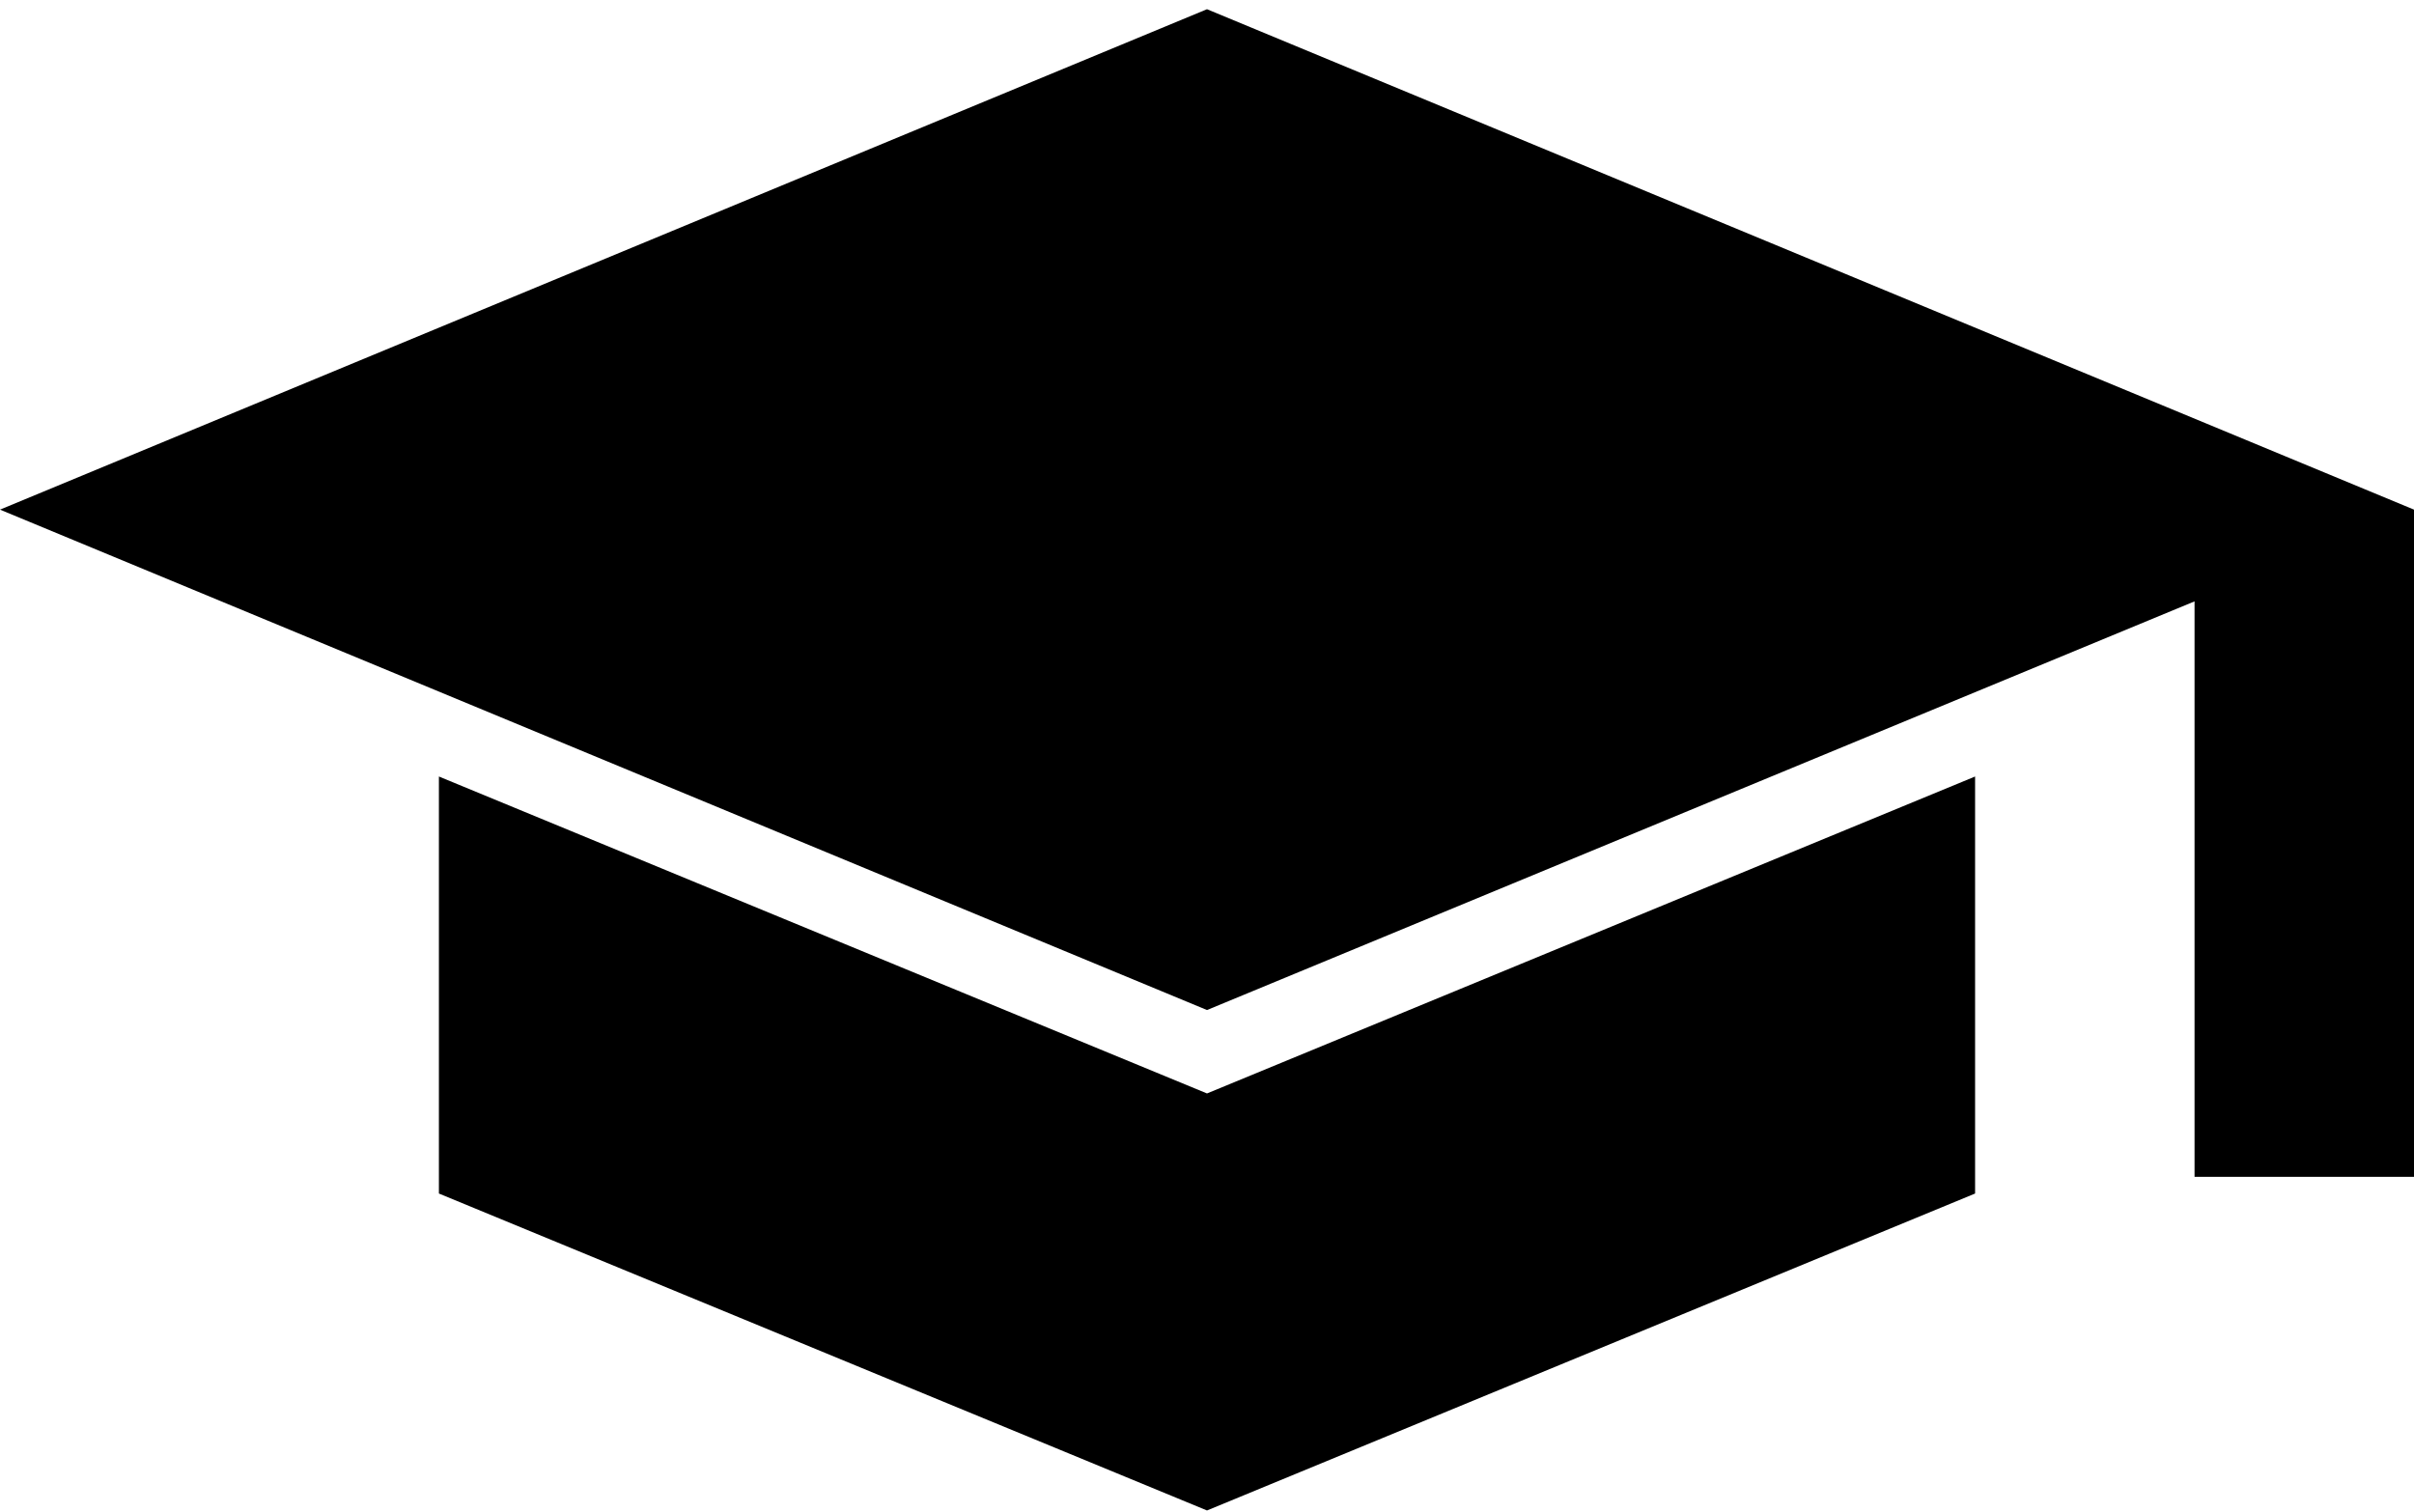
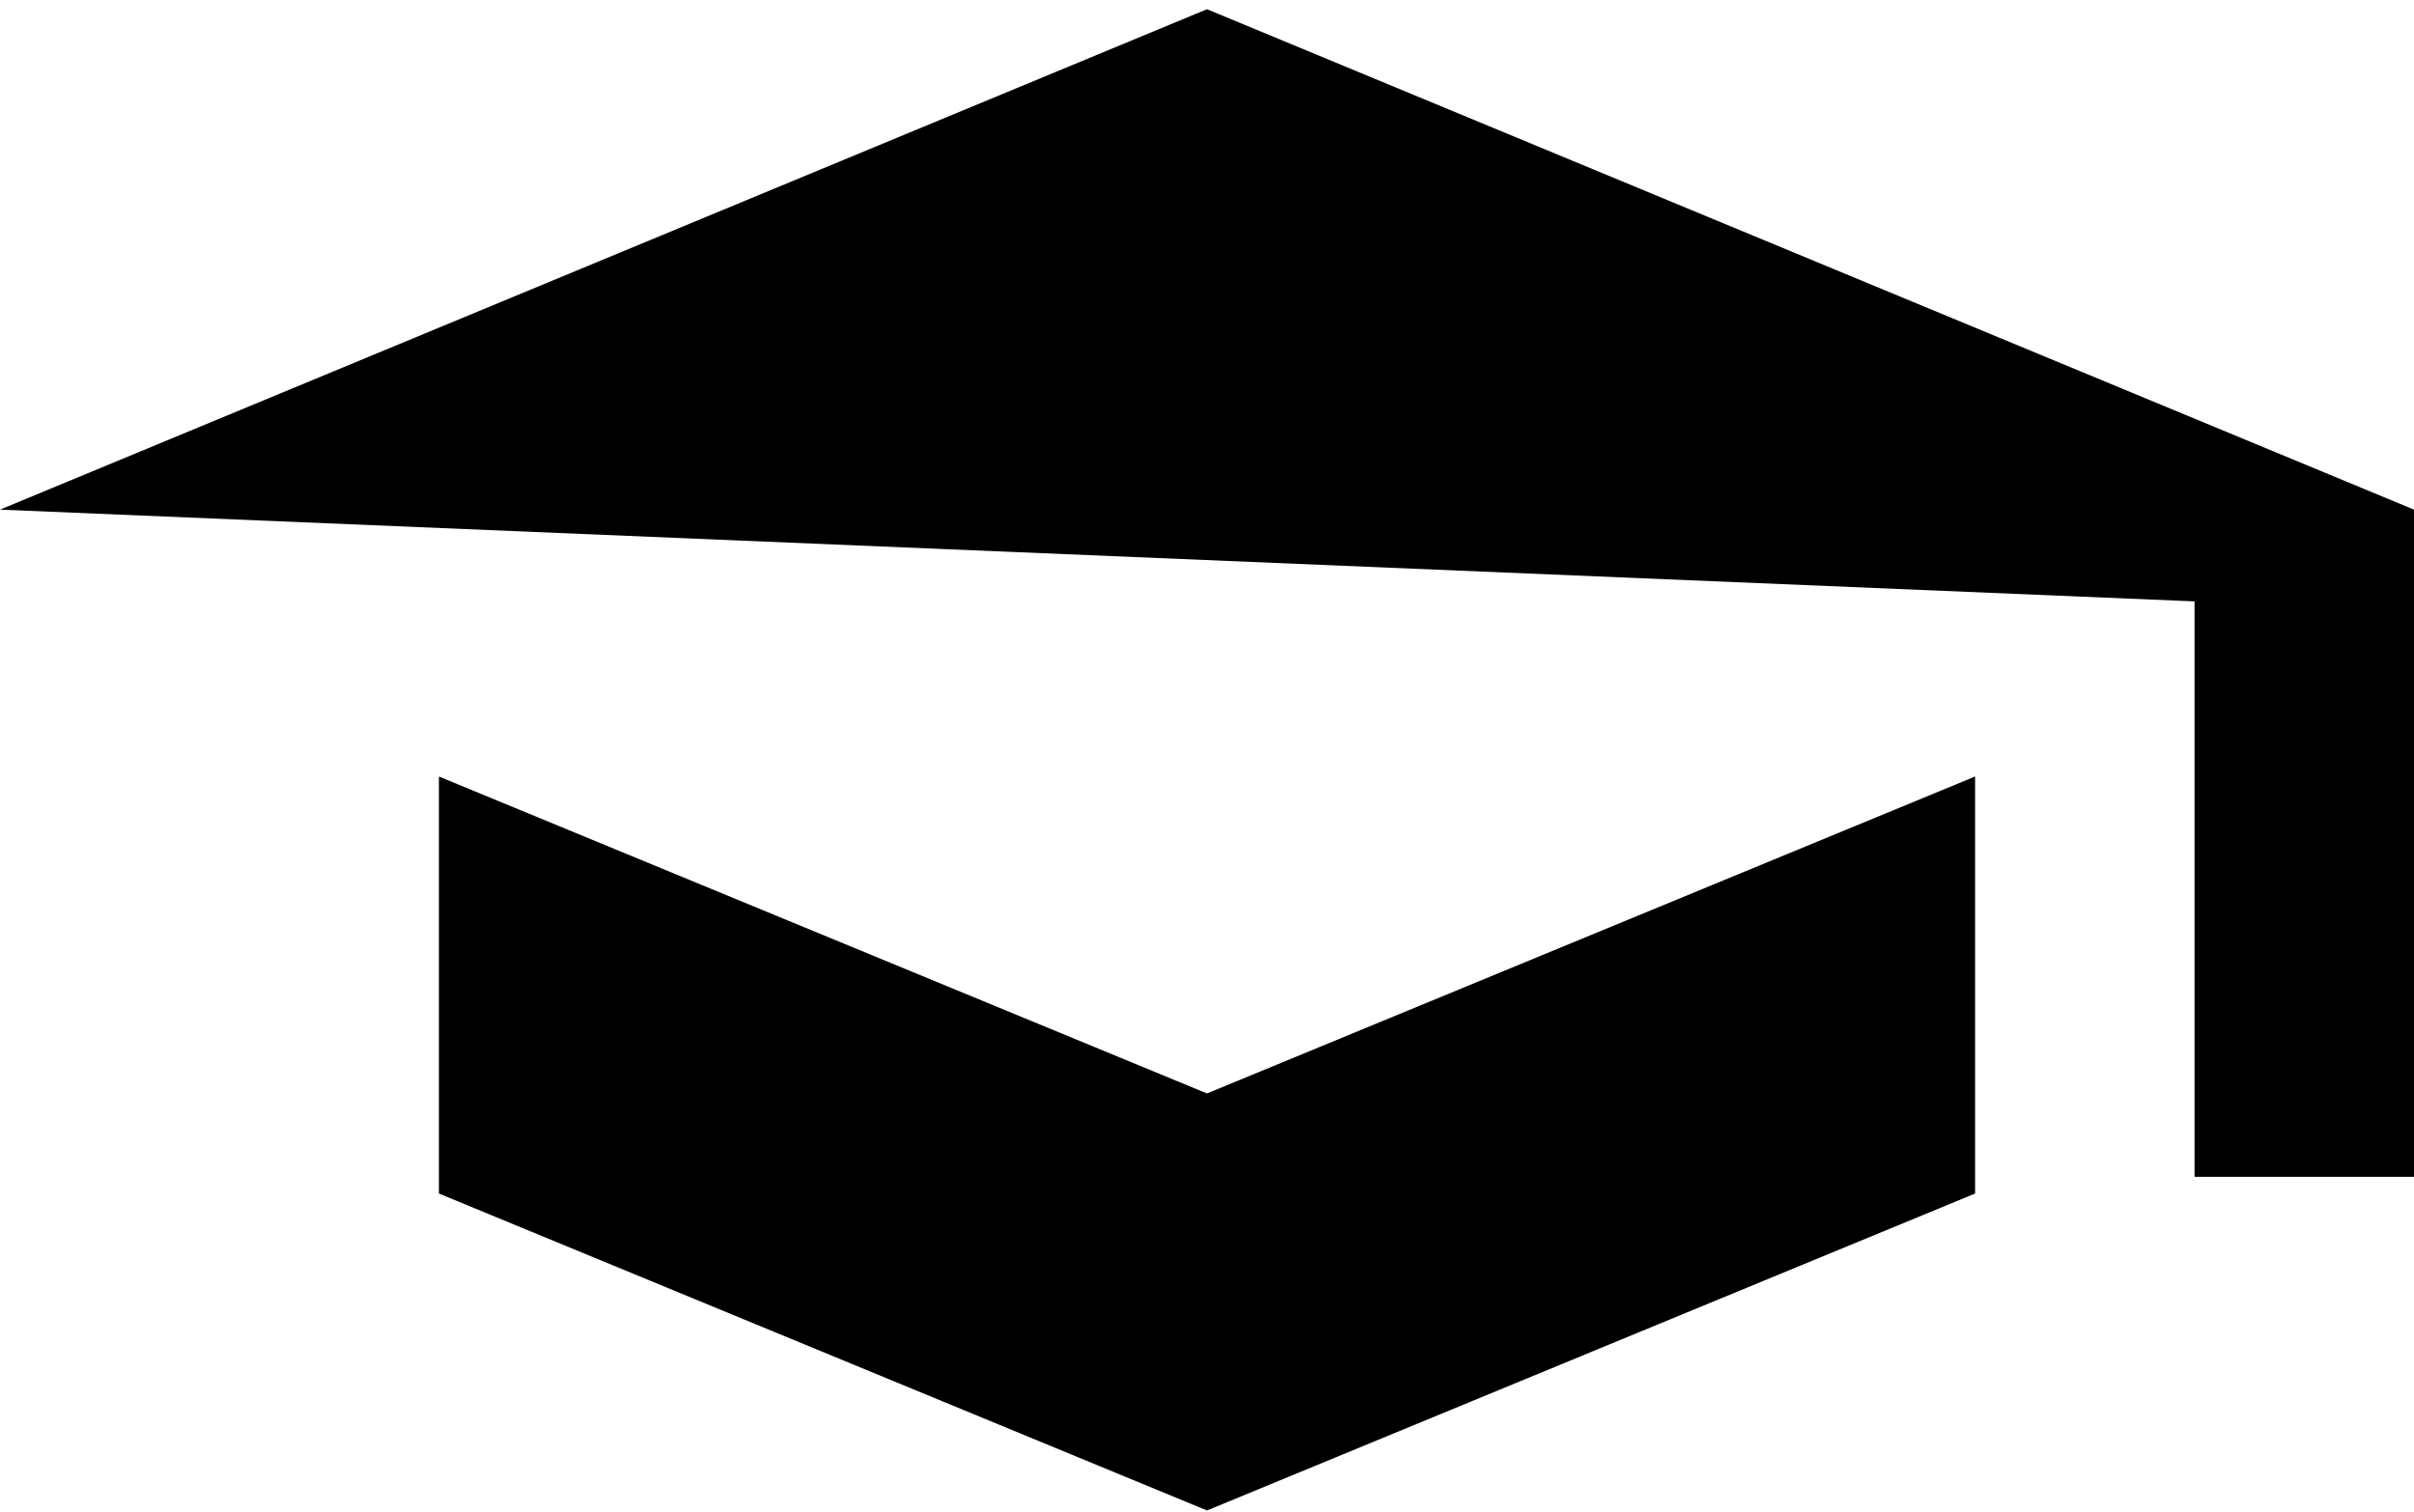
<svg xmlns="http://www.w3.org/2000/svg" width="166" height="104" viewBox="0 0 166 104" fill="none">
-   <path d="M150.909 80.934V41.357L83 69.462L0 35.048L83 0.634L166 35.048V80.934H150.909ZM83 103.877L30.182 82.081V53.402L83 75.198L135.818 53.402V82.081L83 103.877Z" fill="black" />
+   <path d="M150.909 80.934V41.357L0 35.048L83 0.634L166 35.048V80.934H150.909ZM83 103.877L30.182 82.081V53.402L83 75.198L135.818 53.402V82.081L83 103.877Z" fill="black" />
</svg>